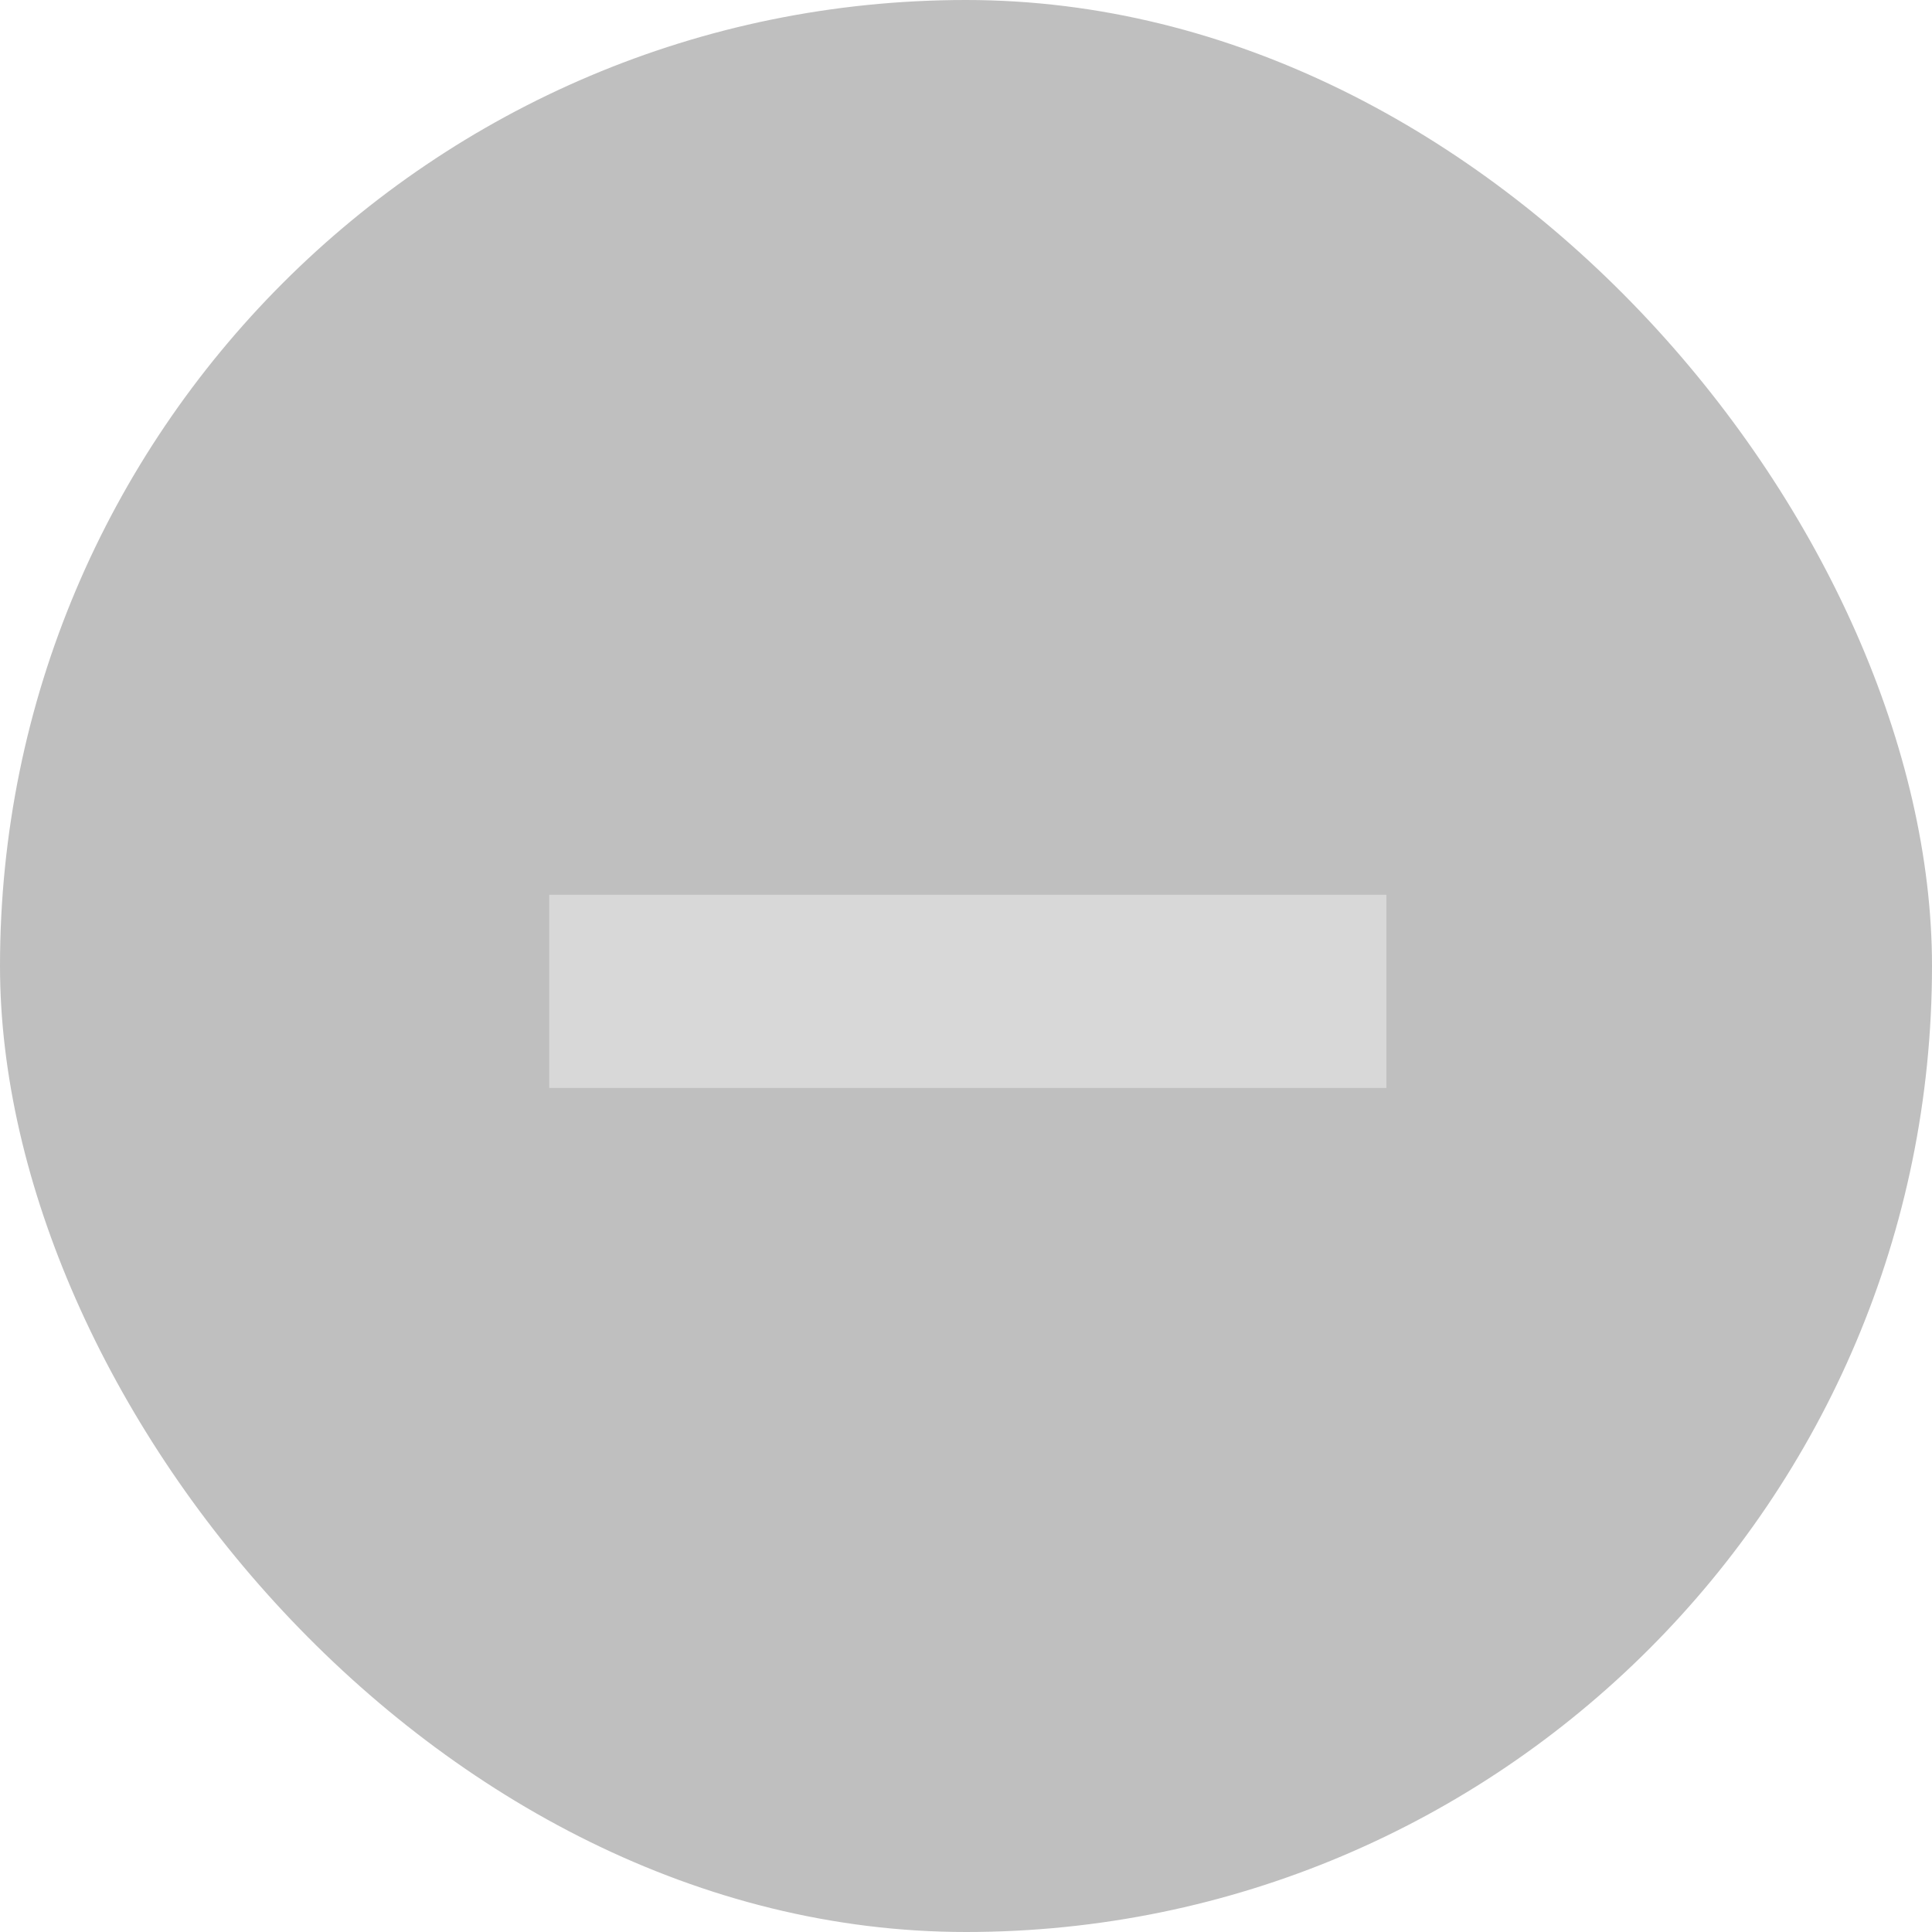
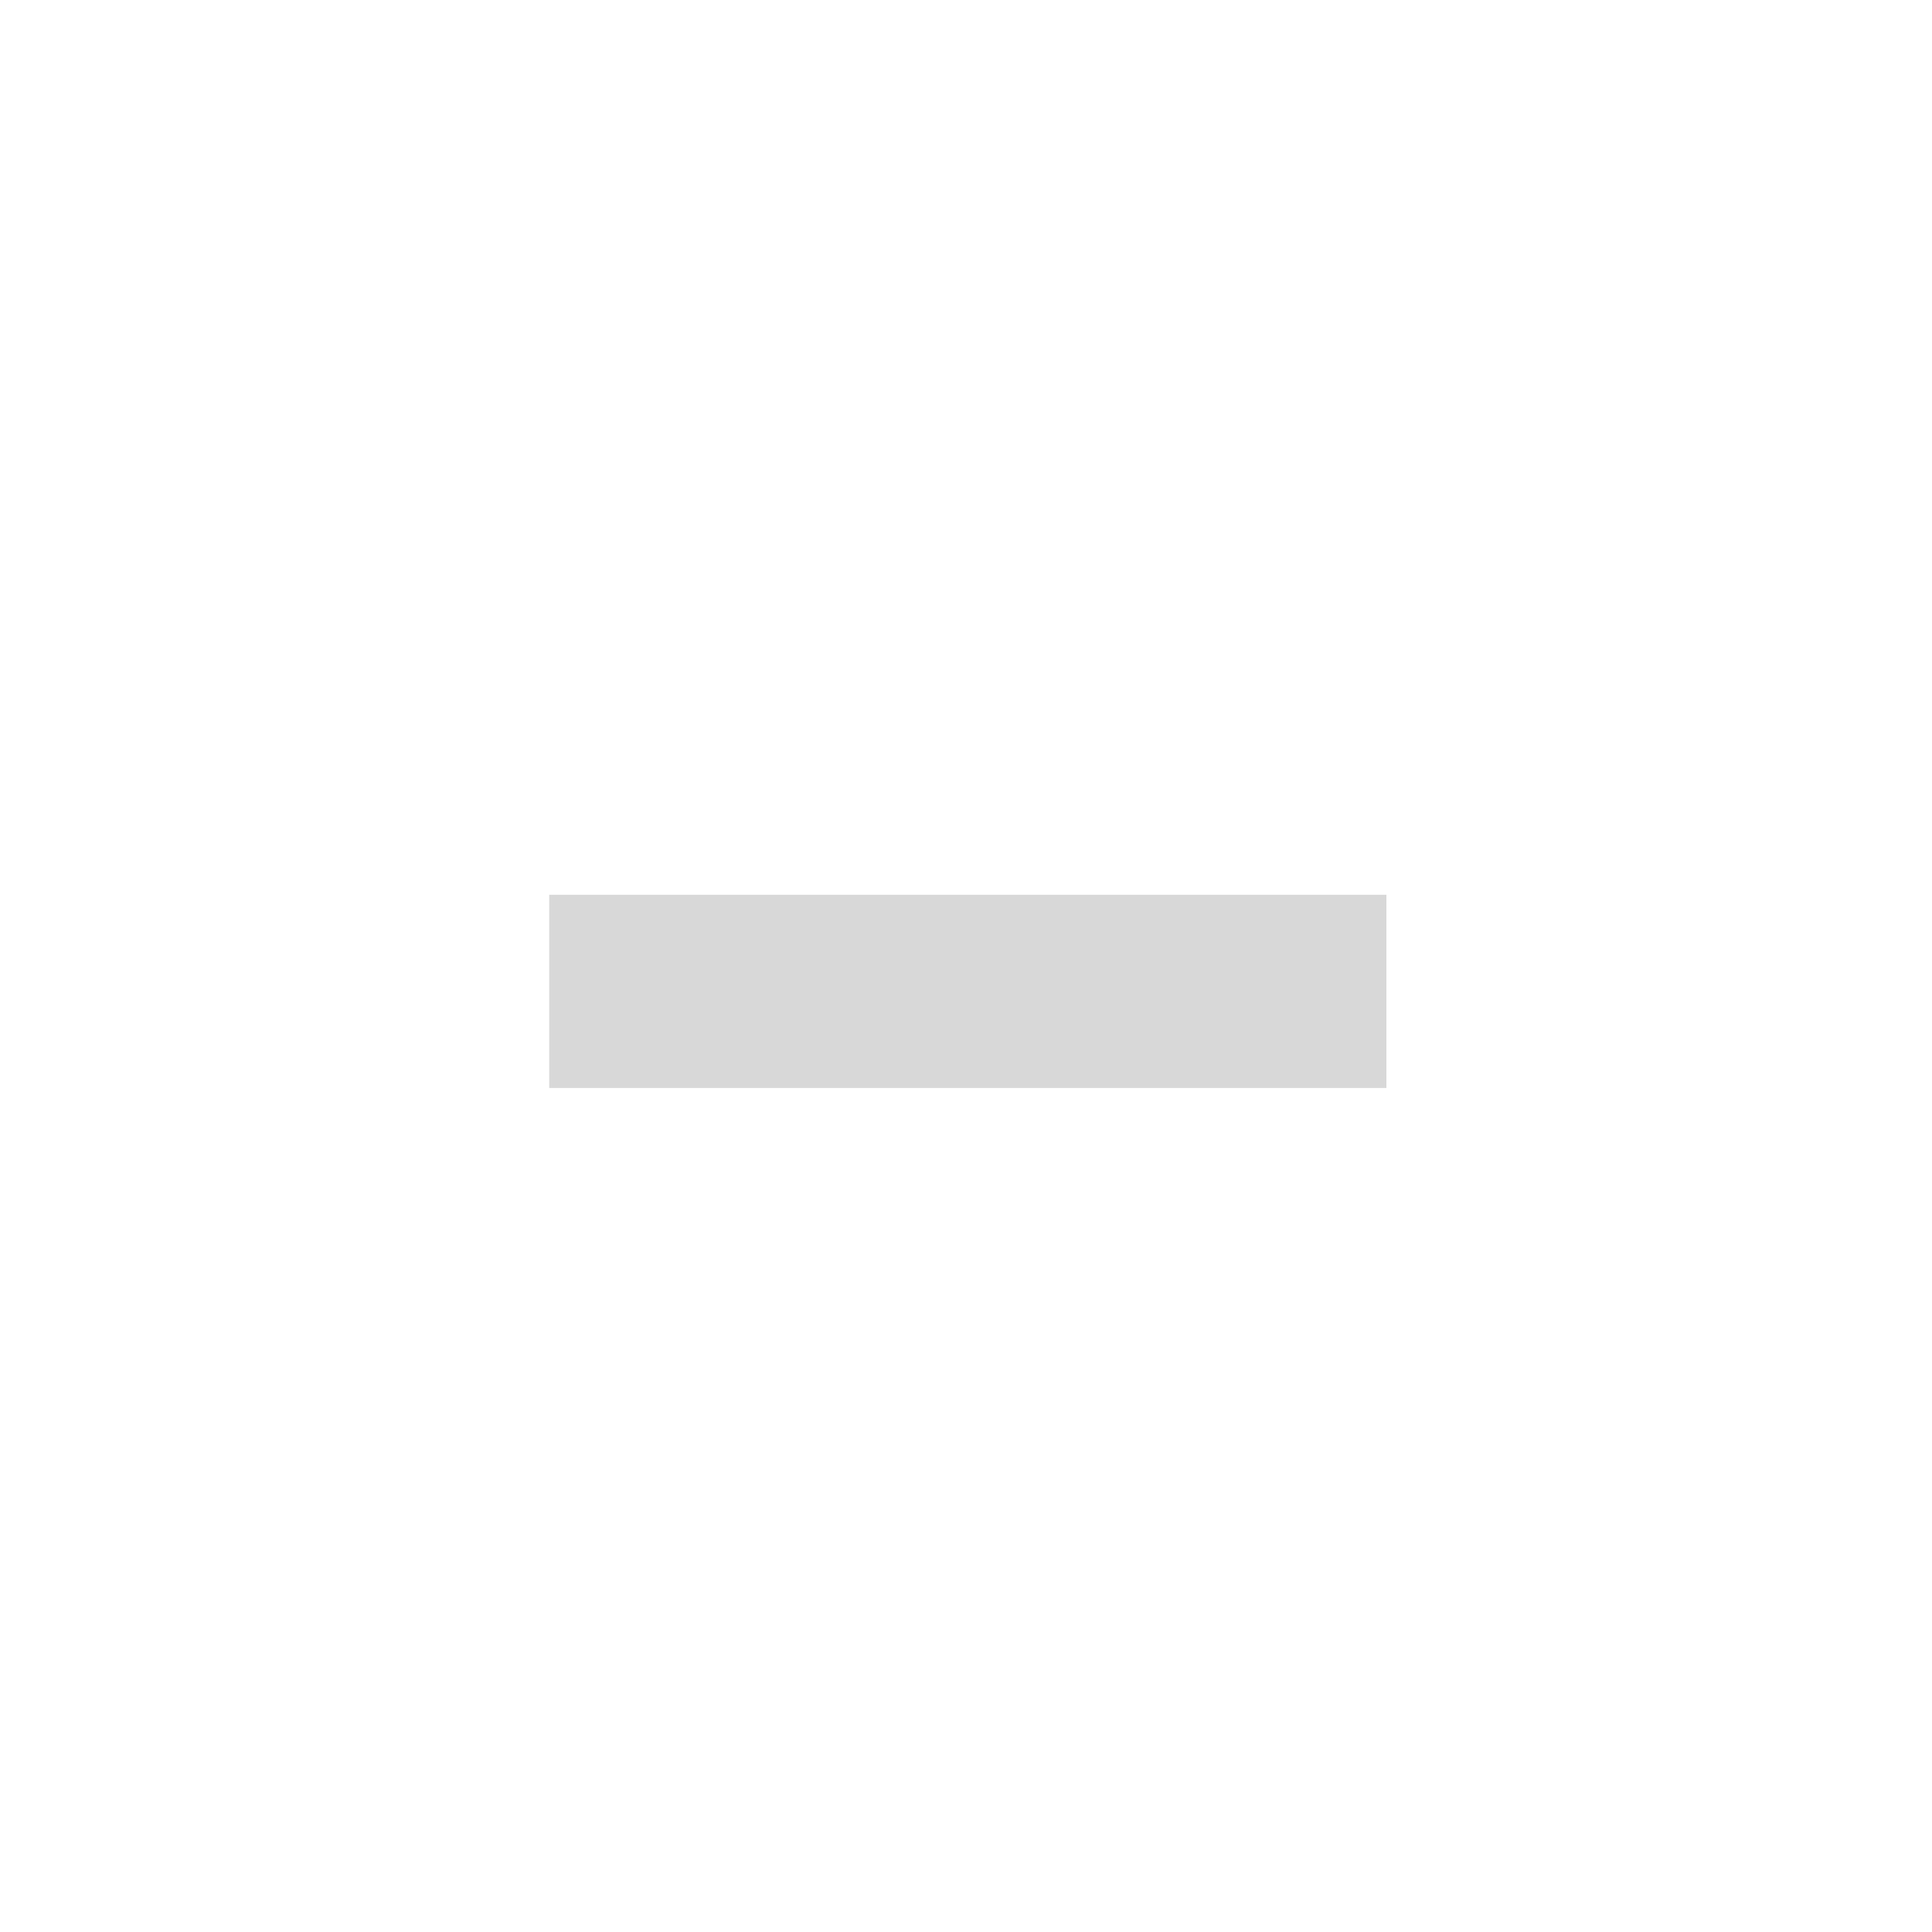
<svg xmlns="http://www.w3.org/2000/svg" width="30px" height="30px" viewBox="0 0 30 30" version="1.1">
  <title>Group 37</title>
  <defs>
    <filter color-interpolation-filters="auto" id="filter-1">
      <feColorMatrix in="SourceGraphic" type="matrix" values="0 0 0 0 1 0 0 0 0 1 0 0 0 0 1 0 0 0 1 0" />
    </filter>
  </defs>
  <g id="Landing-Page" stroke="none" stroke-width="1" fill="none" fill-rule="evenodd">
    <g id="Rate-+-Term-Landing-Page-:-Top-Funnel" transform="translate(-705, -9475)">
      <g id="Group-39" transform="translate(372, 9308)">
        <g id="Group-37" transform="translate(333, 167)">
-           <rect id="Rectangle-Copy-6" fill-opacity="0.25" fill="#000000" x="0" y="0" width="30" height="30" rx="15" />
          <g filter="url(#filter-1)" id="Group-34">
            <g transform="translate(15.028, 15.394) rotate(45) translate(-15.028, -15.394) translate(9.371, 9.737)">
              <polygon id="Rectangle" fill="#D8D8D8" transform="translate(5.657, 5.657) rotate(135) translate(-5.657, -5.657) " points="-0.843 4.157 12.157 4.157 12.157 7.157 -0.843 7.157" />
            </g>
          </g>
        </g>
      </g>
    </g>
  </g>
</svg>